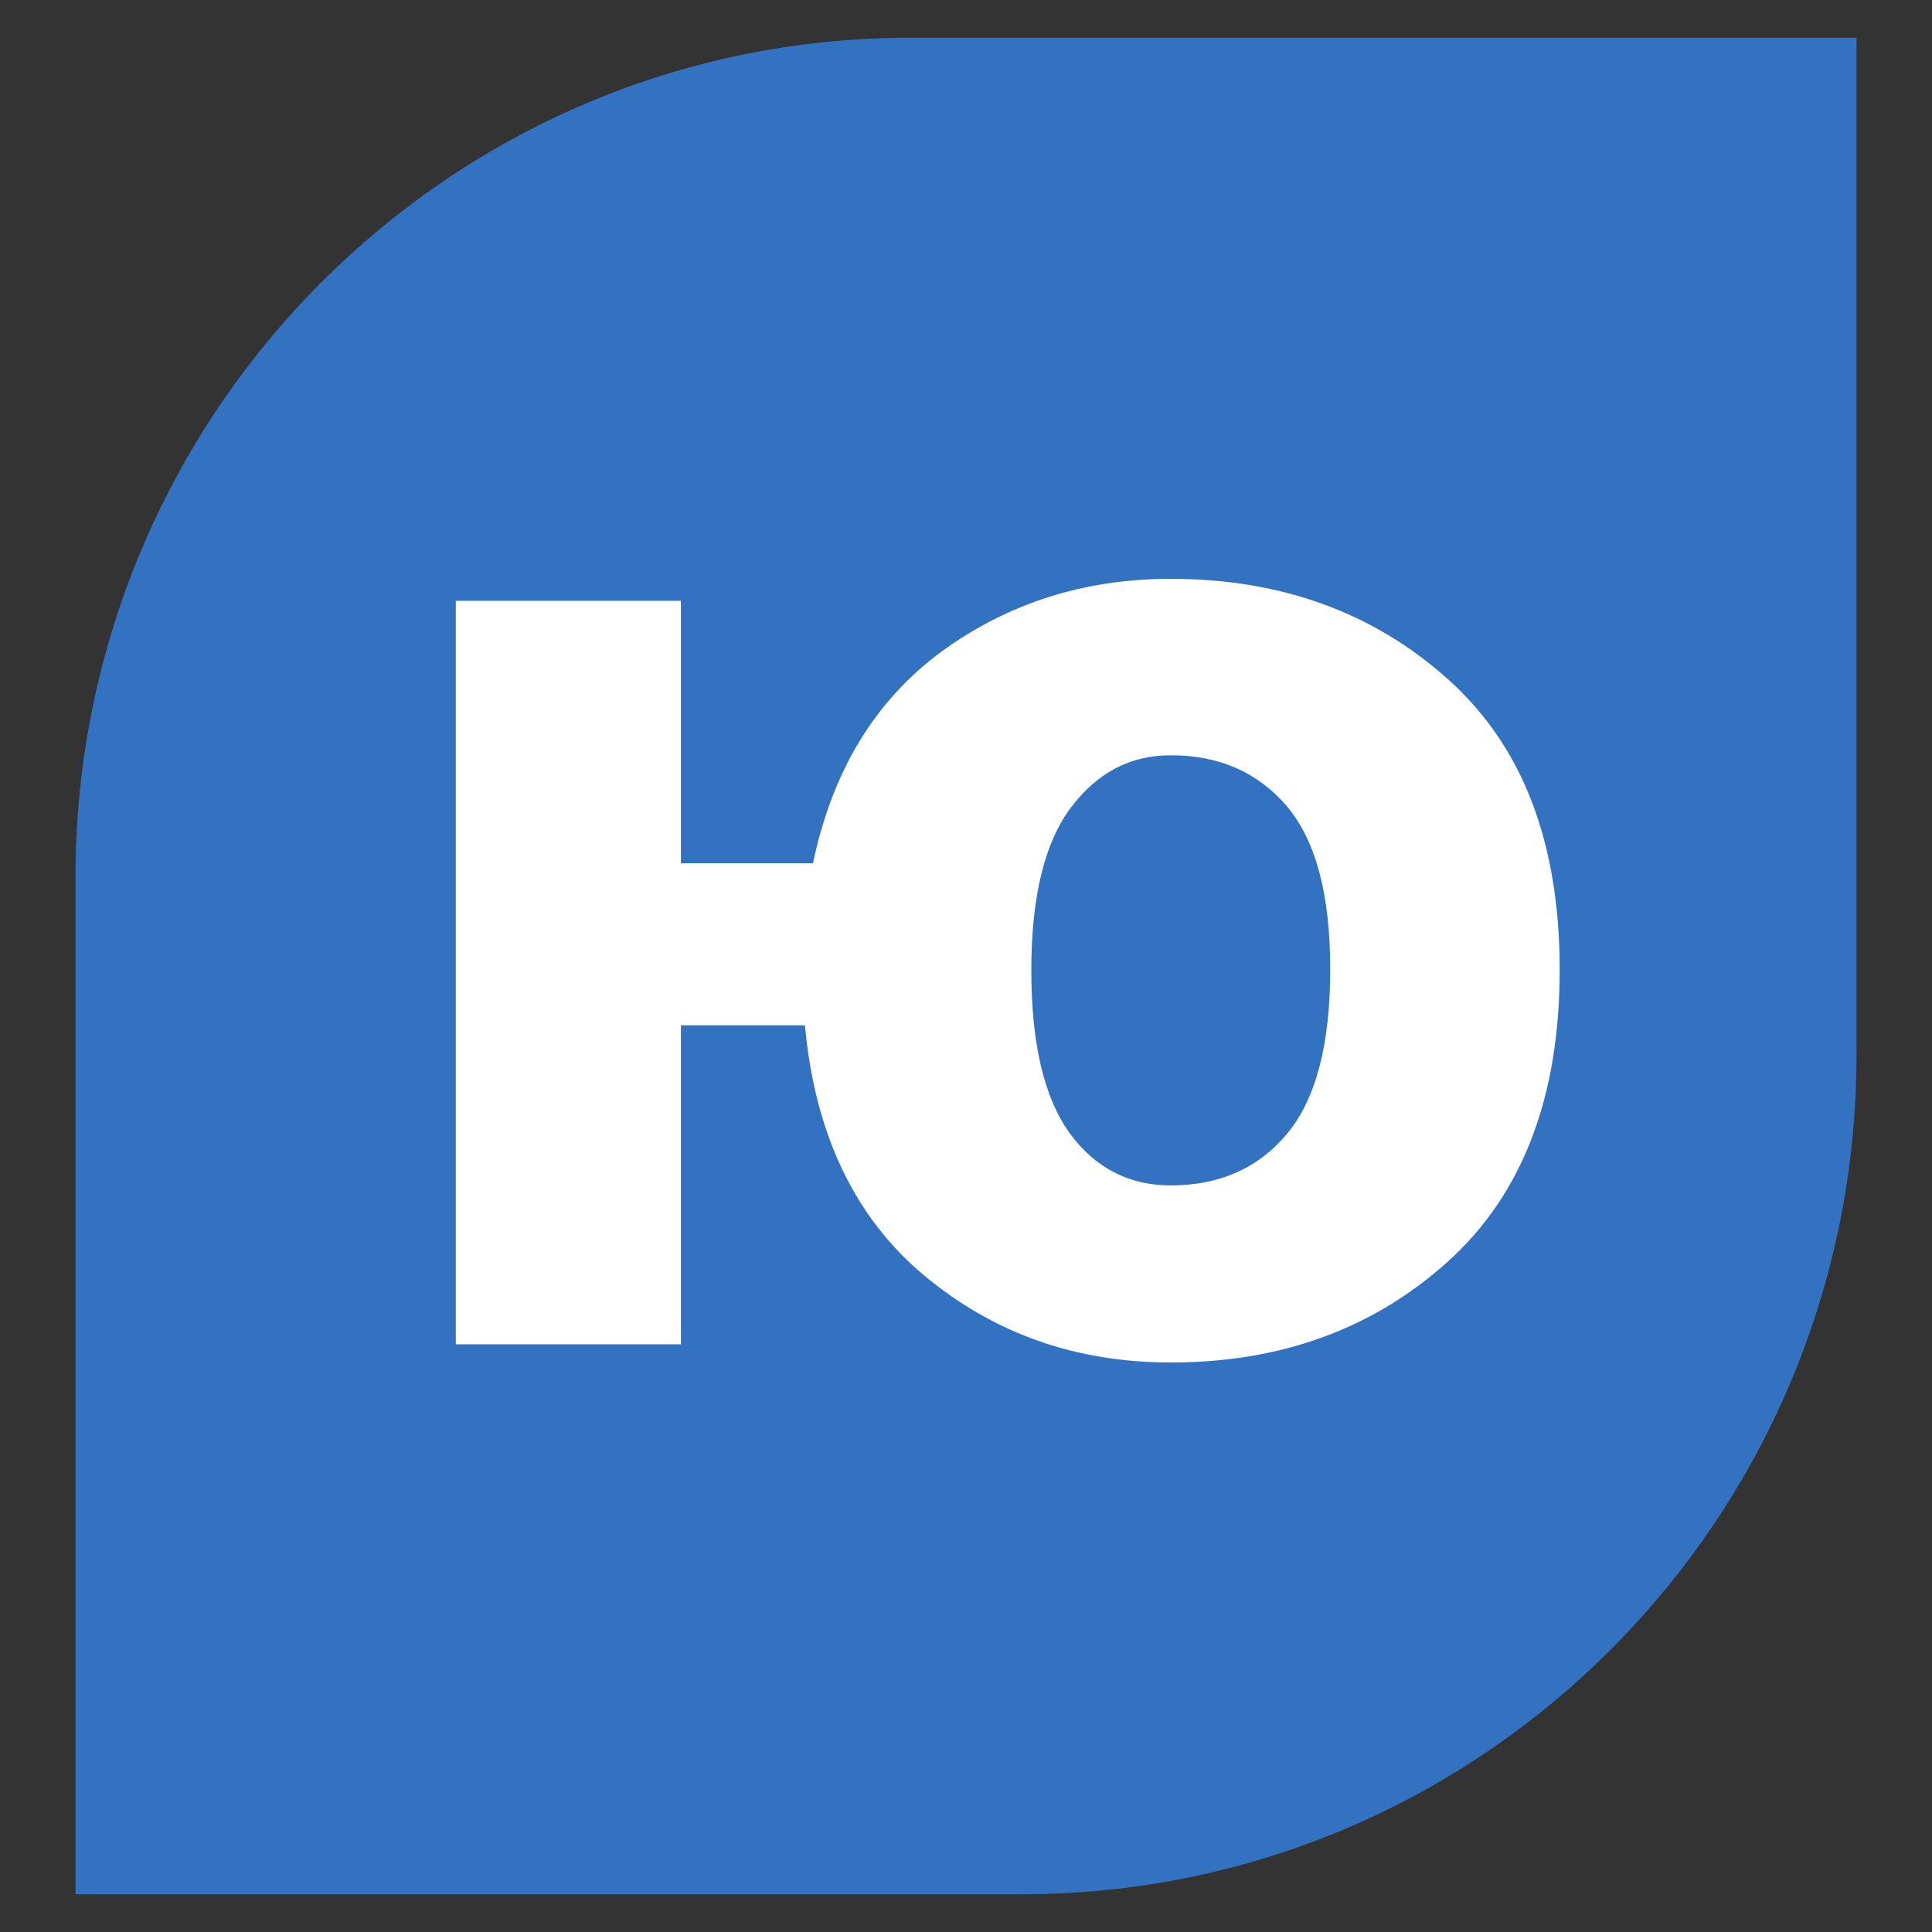
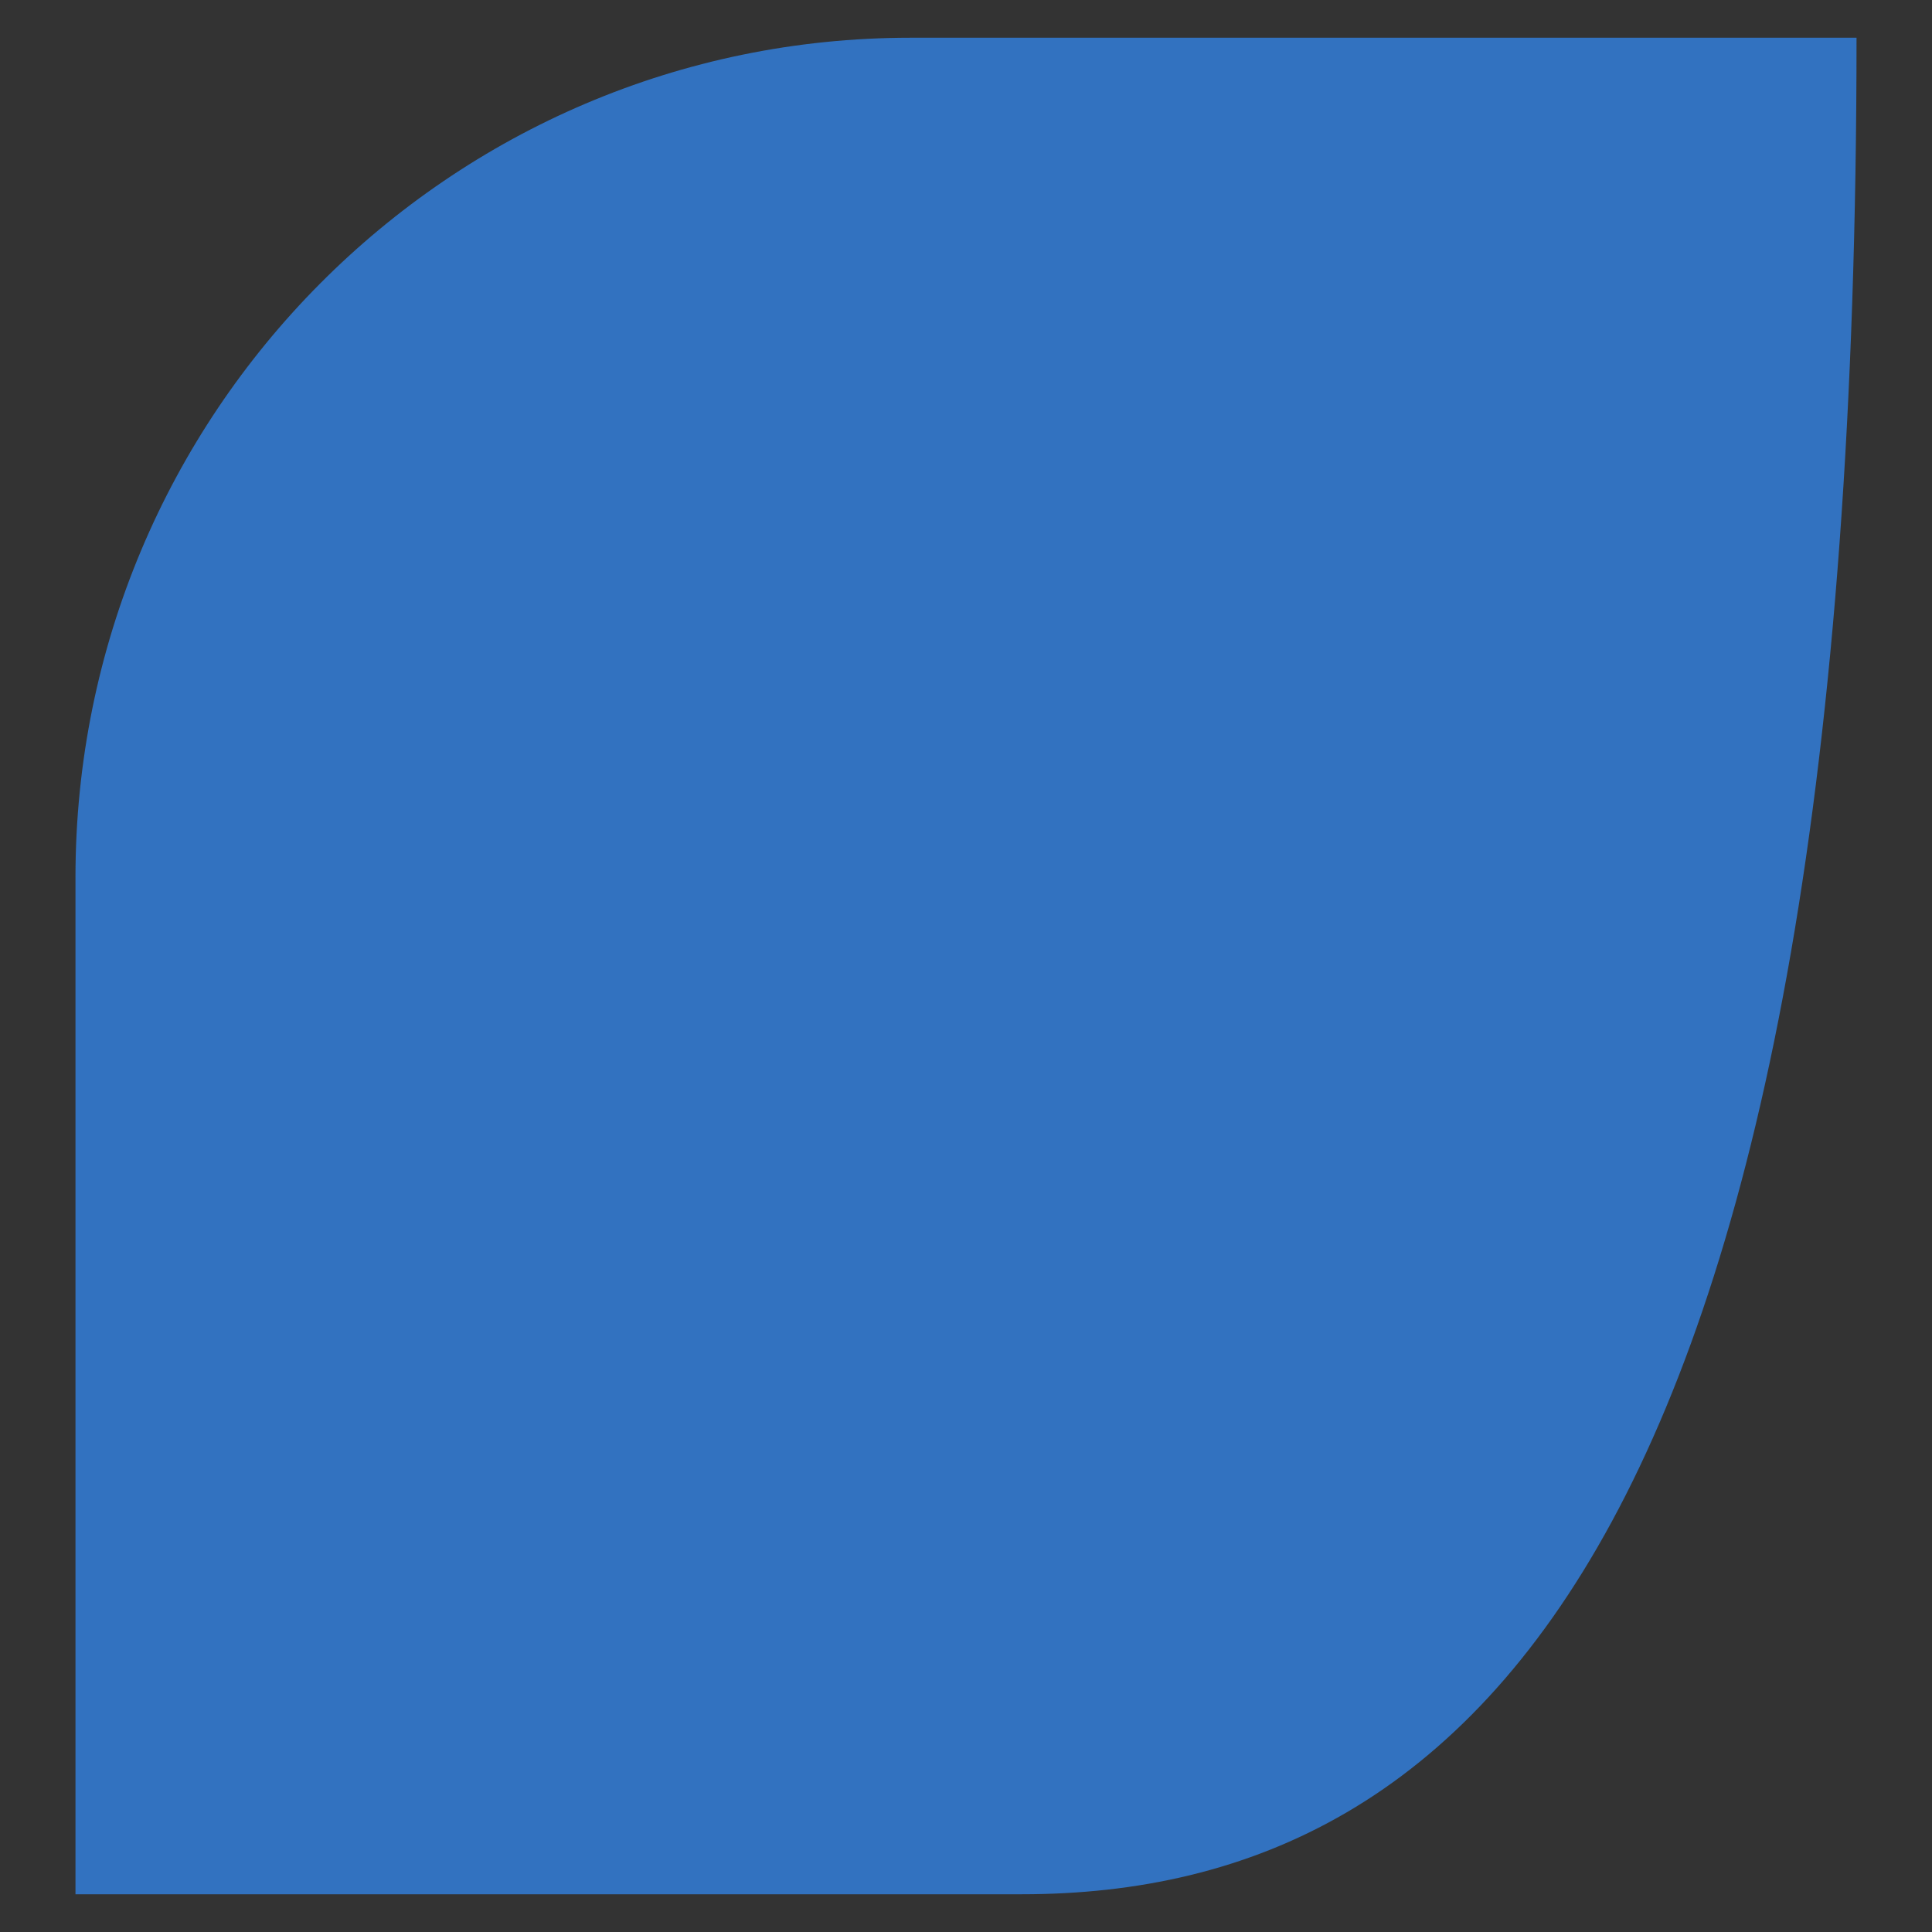
<svg xmlns="http://www.w3.org/2000/svg" width="256" height="256" viewBox="0 0 256 256" fill="none">
  <rect x="0" y="0" width="256" height="256" fill="#333333" stroke="none" />
-   <path d="M10 116.256C10 54.811 59.529 5 120.625 5H246V139.744C246 201.189 196.471 251 135.375 251H10V116.256Z" fill="#3272C0" />
-   <path d="M155.143 76.698C169.688 76.698 181.932 81.108 191.875 90.011C201.818 98.914 206.667 111.728 206.667 128.535C206.667 145.342 201.736 158.239 191.875 167.142C182.014 176.045 169.77 180.538 155.143 180.538C142.57 180.538 131.723 176.71 122.52 169.055C113.316 161.401 107.975 150.334 106.66 135.857H90.225V178.125H60.396V79.611H90.225V114.39H107.728C110.276 102.159 115.946 92.84 124.739 86.35C133.531 79.944 143.639 76.698 155.143 76.698ZM155.143 157.074C161.635 157.074 166.812 154.744 170.592 150.168C174.372 145.592 176.262 138.353 176.262 128.452C176.262 118.55 174.372 111.395 170.51 106.819C166.648 102.325 161.553 100.079 155.143 100.079C149.802 100.079 145.447 102.325 141.913 106.985C138.462 111.561 136.654 118.717 136.654 128.535C136.654 138.353 138.38 145.509 141.749 150.168C145.118 154.744 149.555 157.074 155.143 157.074Z" fill="white" />
+   <path d="M10 116.256C10 54.811 59.529 5 120.625 5H246C246 201.189 196.471 251 135.375 251H10V116.256Z" fill="#3272C0" />
</svg>